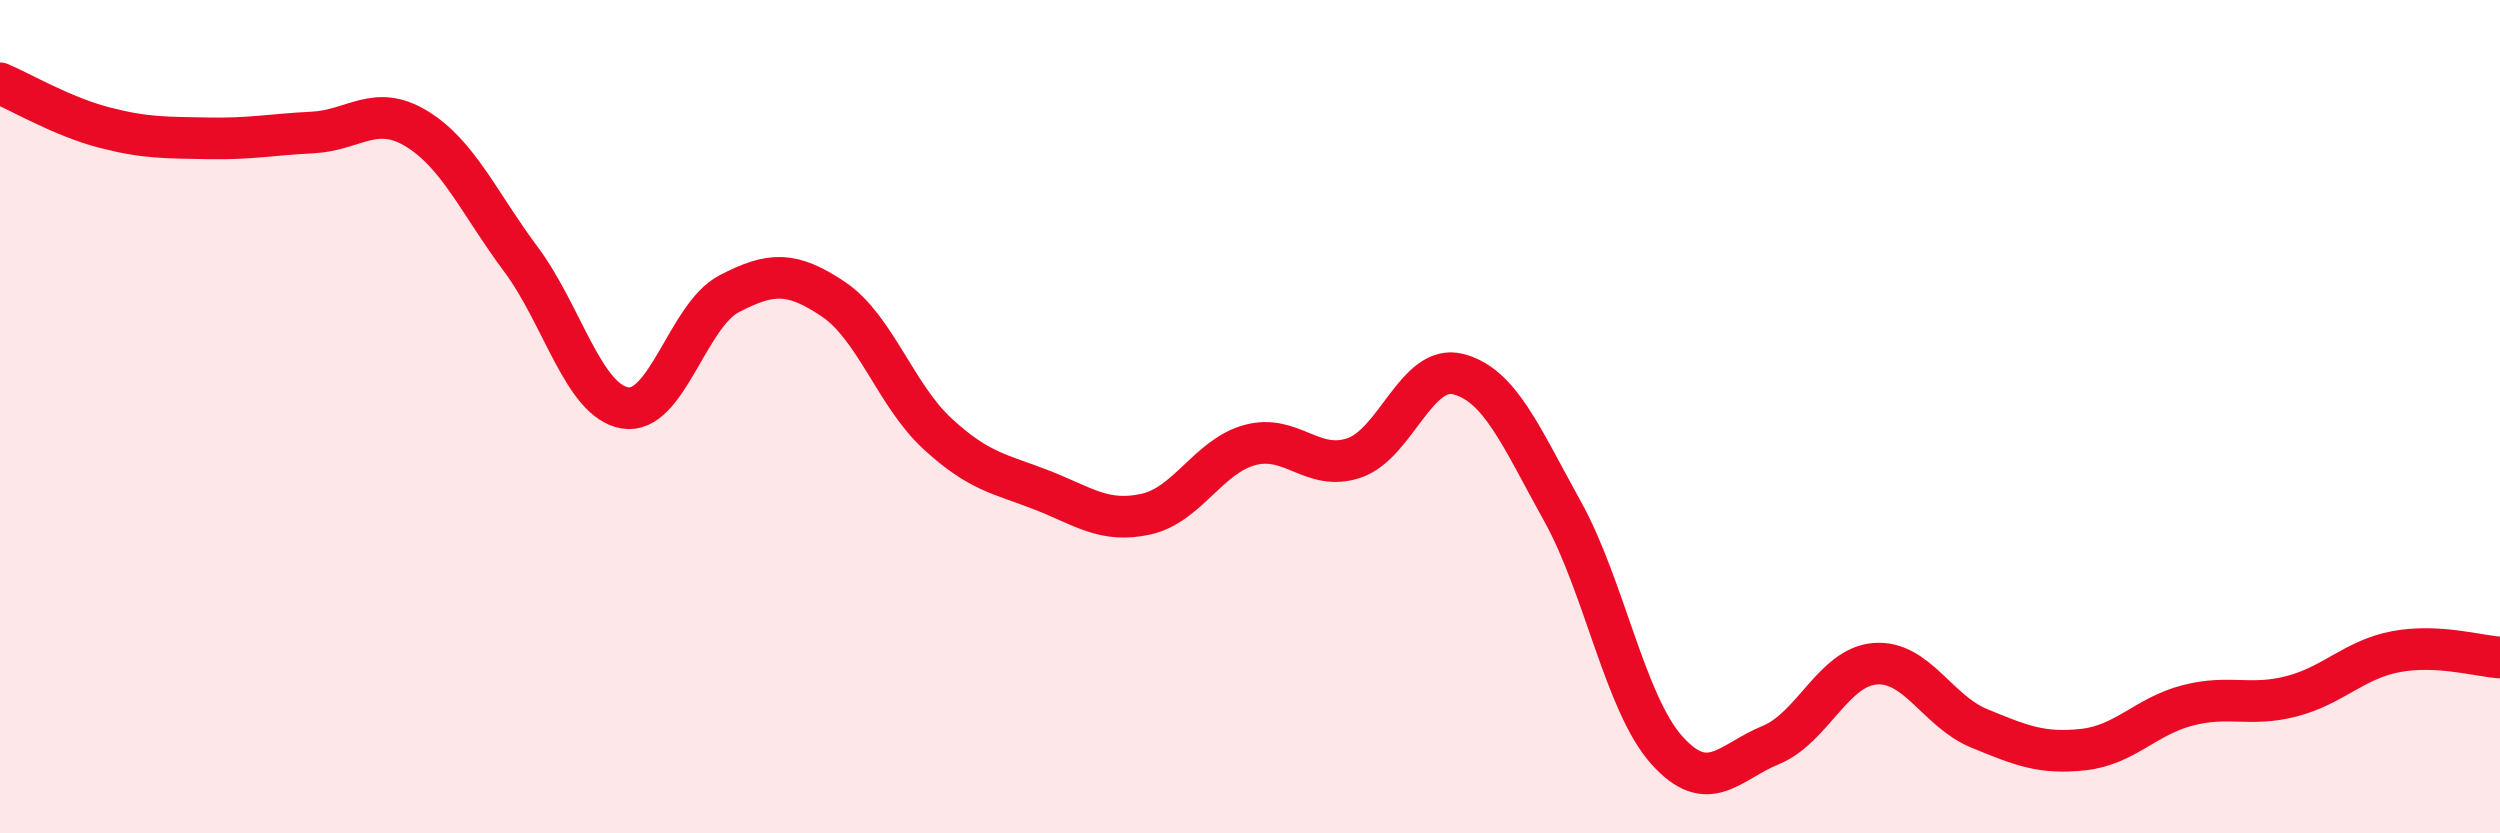
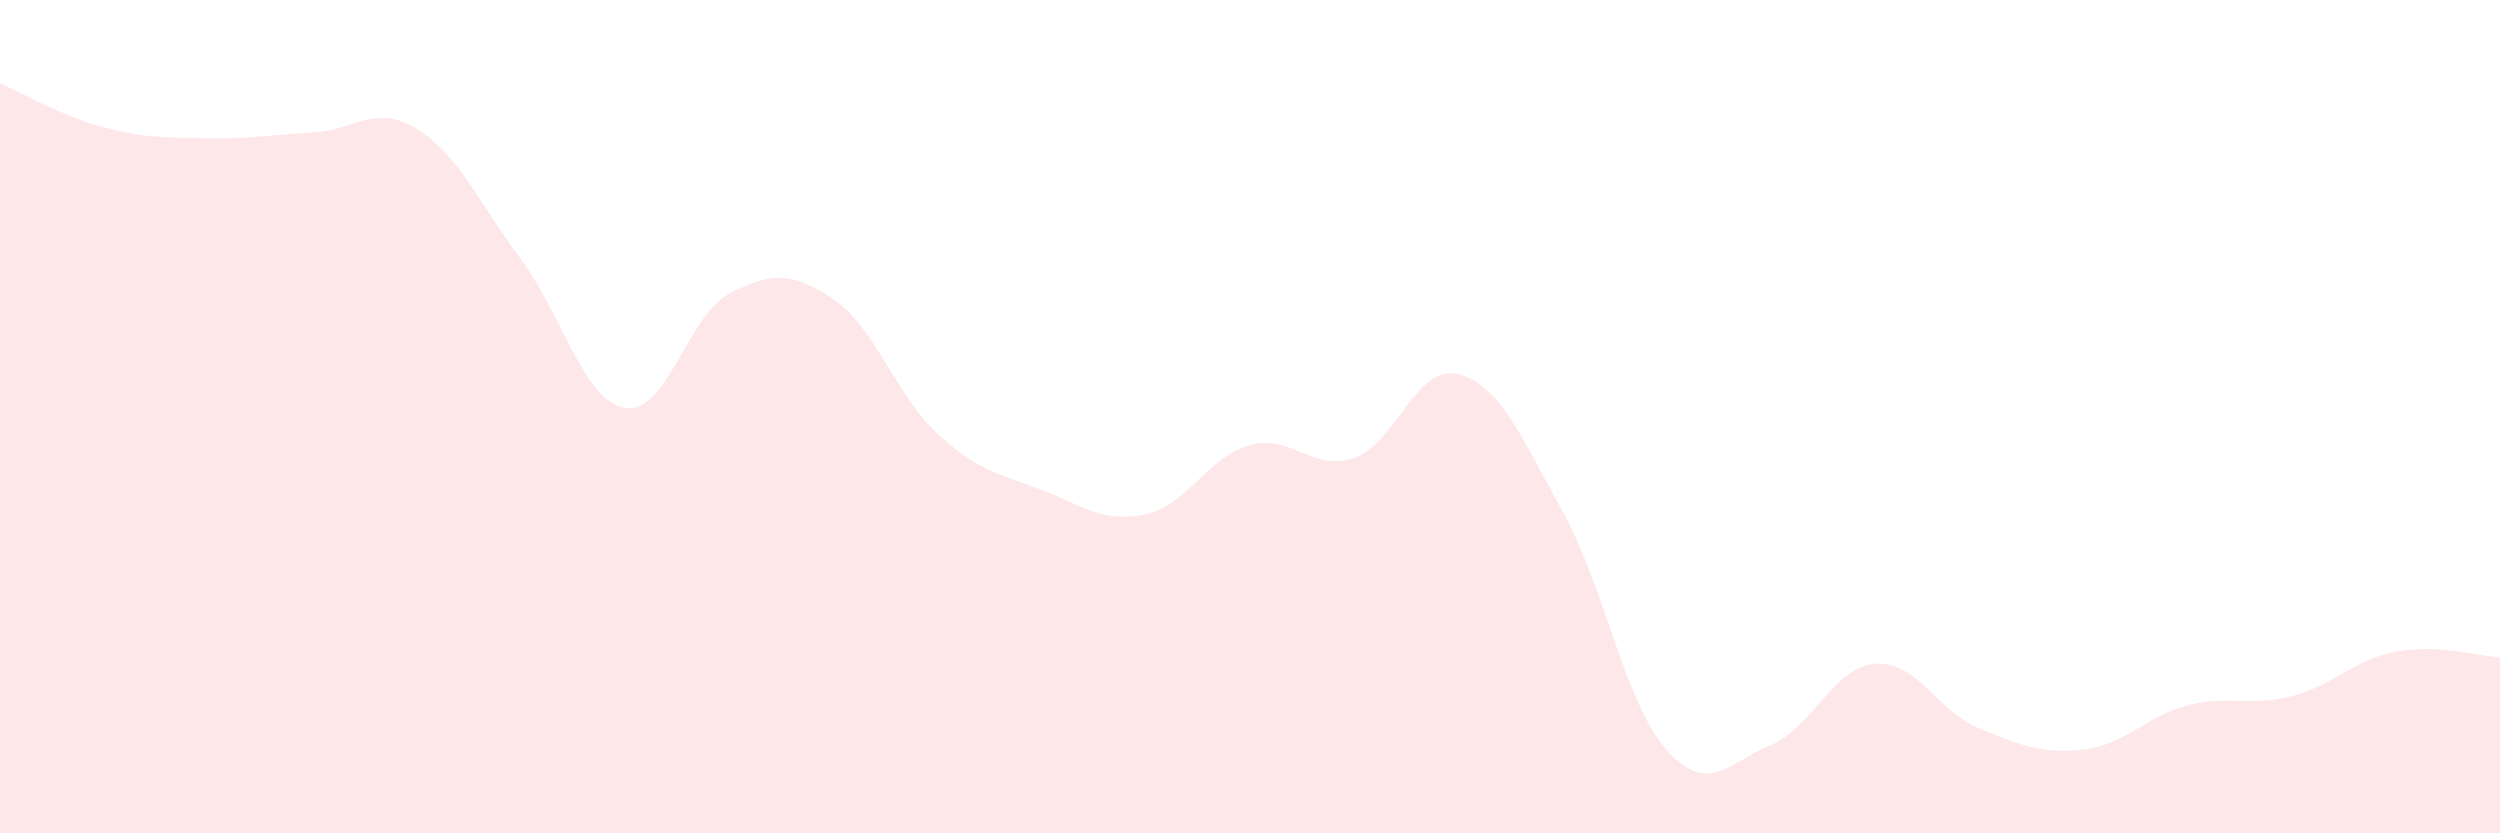
<svg xmlns="http://www.w3.org/2000/svg" width="60" height="20" viewBox="0 0 60 20">
  <path d="M 0,2 C 0.5,2.21 1.5,2.8 2.5,3.06 C 3.5,3.32 4,3.3 5,3.32 C 6,3.34 6.5,3.23 7.5,3.18 C 8.5,3.13 9,2.48 10,3.09 C 11,3.7 11.5,4.88 12.5,6.22 C 13.5,7.56 14,9.62 15,9.79 C 16,9.96 16.5,7.57 17.5,7.05 C 18.5,6.53 19,6.51 20,7.18 C 21,7.85 21.5,9.49 22.5,10.41 C 23.5,11.33 24,11.37 25,11.76 C 26,12.15 26.5,12.56 27.5,12.34 C 28.5,12.12 29,10.95 30,10.68 C 31,10.41 31.5,11.33 32.5,10.99 C 33.5,10.65 34,8.72 35,8.98 C 36,9.24 36.5,10.47 37.5,12.27 C 38.5,14.07 39,16.88 40,18 C 41,19.12 41.5,18.29 42.5,17.88 C 43.5,17.47 44,16.01 45,15.93 C 46,15.85 46.5,17.07 47.5,17.48 C 48.5,17.89 49,18.1 50,17.99 C 51,17.88 51.5,17.19 52.5,16.93 C 53.5,16.67 54,16.97 55,16.71 C 56,16.45 56.5,15.83 57.5,15.64 C 58.5,15.45 59.5,15.75 60,15.78L60 20L0 20Z" fill="#EB0A25" opacity="0.1" stroke-linecap="round" stroke-linejoin="round" />
-   <path d="M 0,2 C 0.5,2.21 1.5,2.8 2.5,3.06 C 3.5,3.32 4,3.3 5,3.32 C 6,3.34 6.5,3.23 7.5,3.18 C 8.5,3.13 9,2.48 10,3.09 C 11,3.7 11.5,4.88 12.5,6.22 C 13.5,7.56 14,9.62 15,9.79 C 16,9.96 16.5,7.57 17.5,7.05 C 18.5,6.53 19,6.51 20,7.18 C 21,7.85 21.5,9.49 22.5,10.41 C 23.5,11.33 24,11.37 25,11.76 C 26,12.15 26.5,12.56 27.5,12.34 C 28.5,12.12 29,10.95 30,10.68 C 31,10.41 31.5,11.33 32.5,10.99 C 33.5,10.65 34,8.72 35,8.98 C 36,9.24 36.5,10.47 37.5,12.27 C 38.5,14.07 39,16.88 40,18 C 41,19.12 41.5,18.29 42.5,17.88 C 43.5,17.47 44,16.01 45,15.93 C 46,15.85 46.5,17.07 47.5,17.48 C 48.5,17.89 49,18.1 50,17.99 C 51,17.88 51.5,17.19 52.5,16.93 C 53.5,16.67 54,16.97 55,16.71 C 56,16.45 56.5,15.83 57.5,15.64 C 58.5,15.45 59.5,15.75 60,15.78" stroke="#EB0A25" stroke-width="1" fill="none" stroke-linecap="round" stroke-linejoin="round" />
</svg>